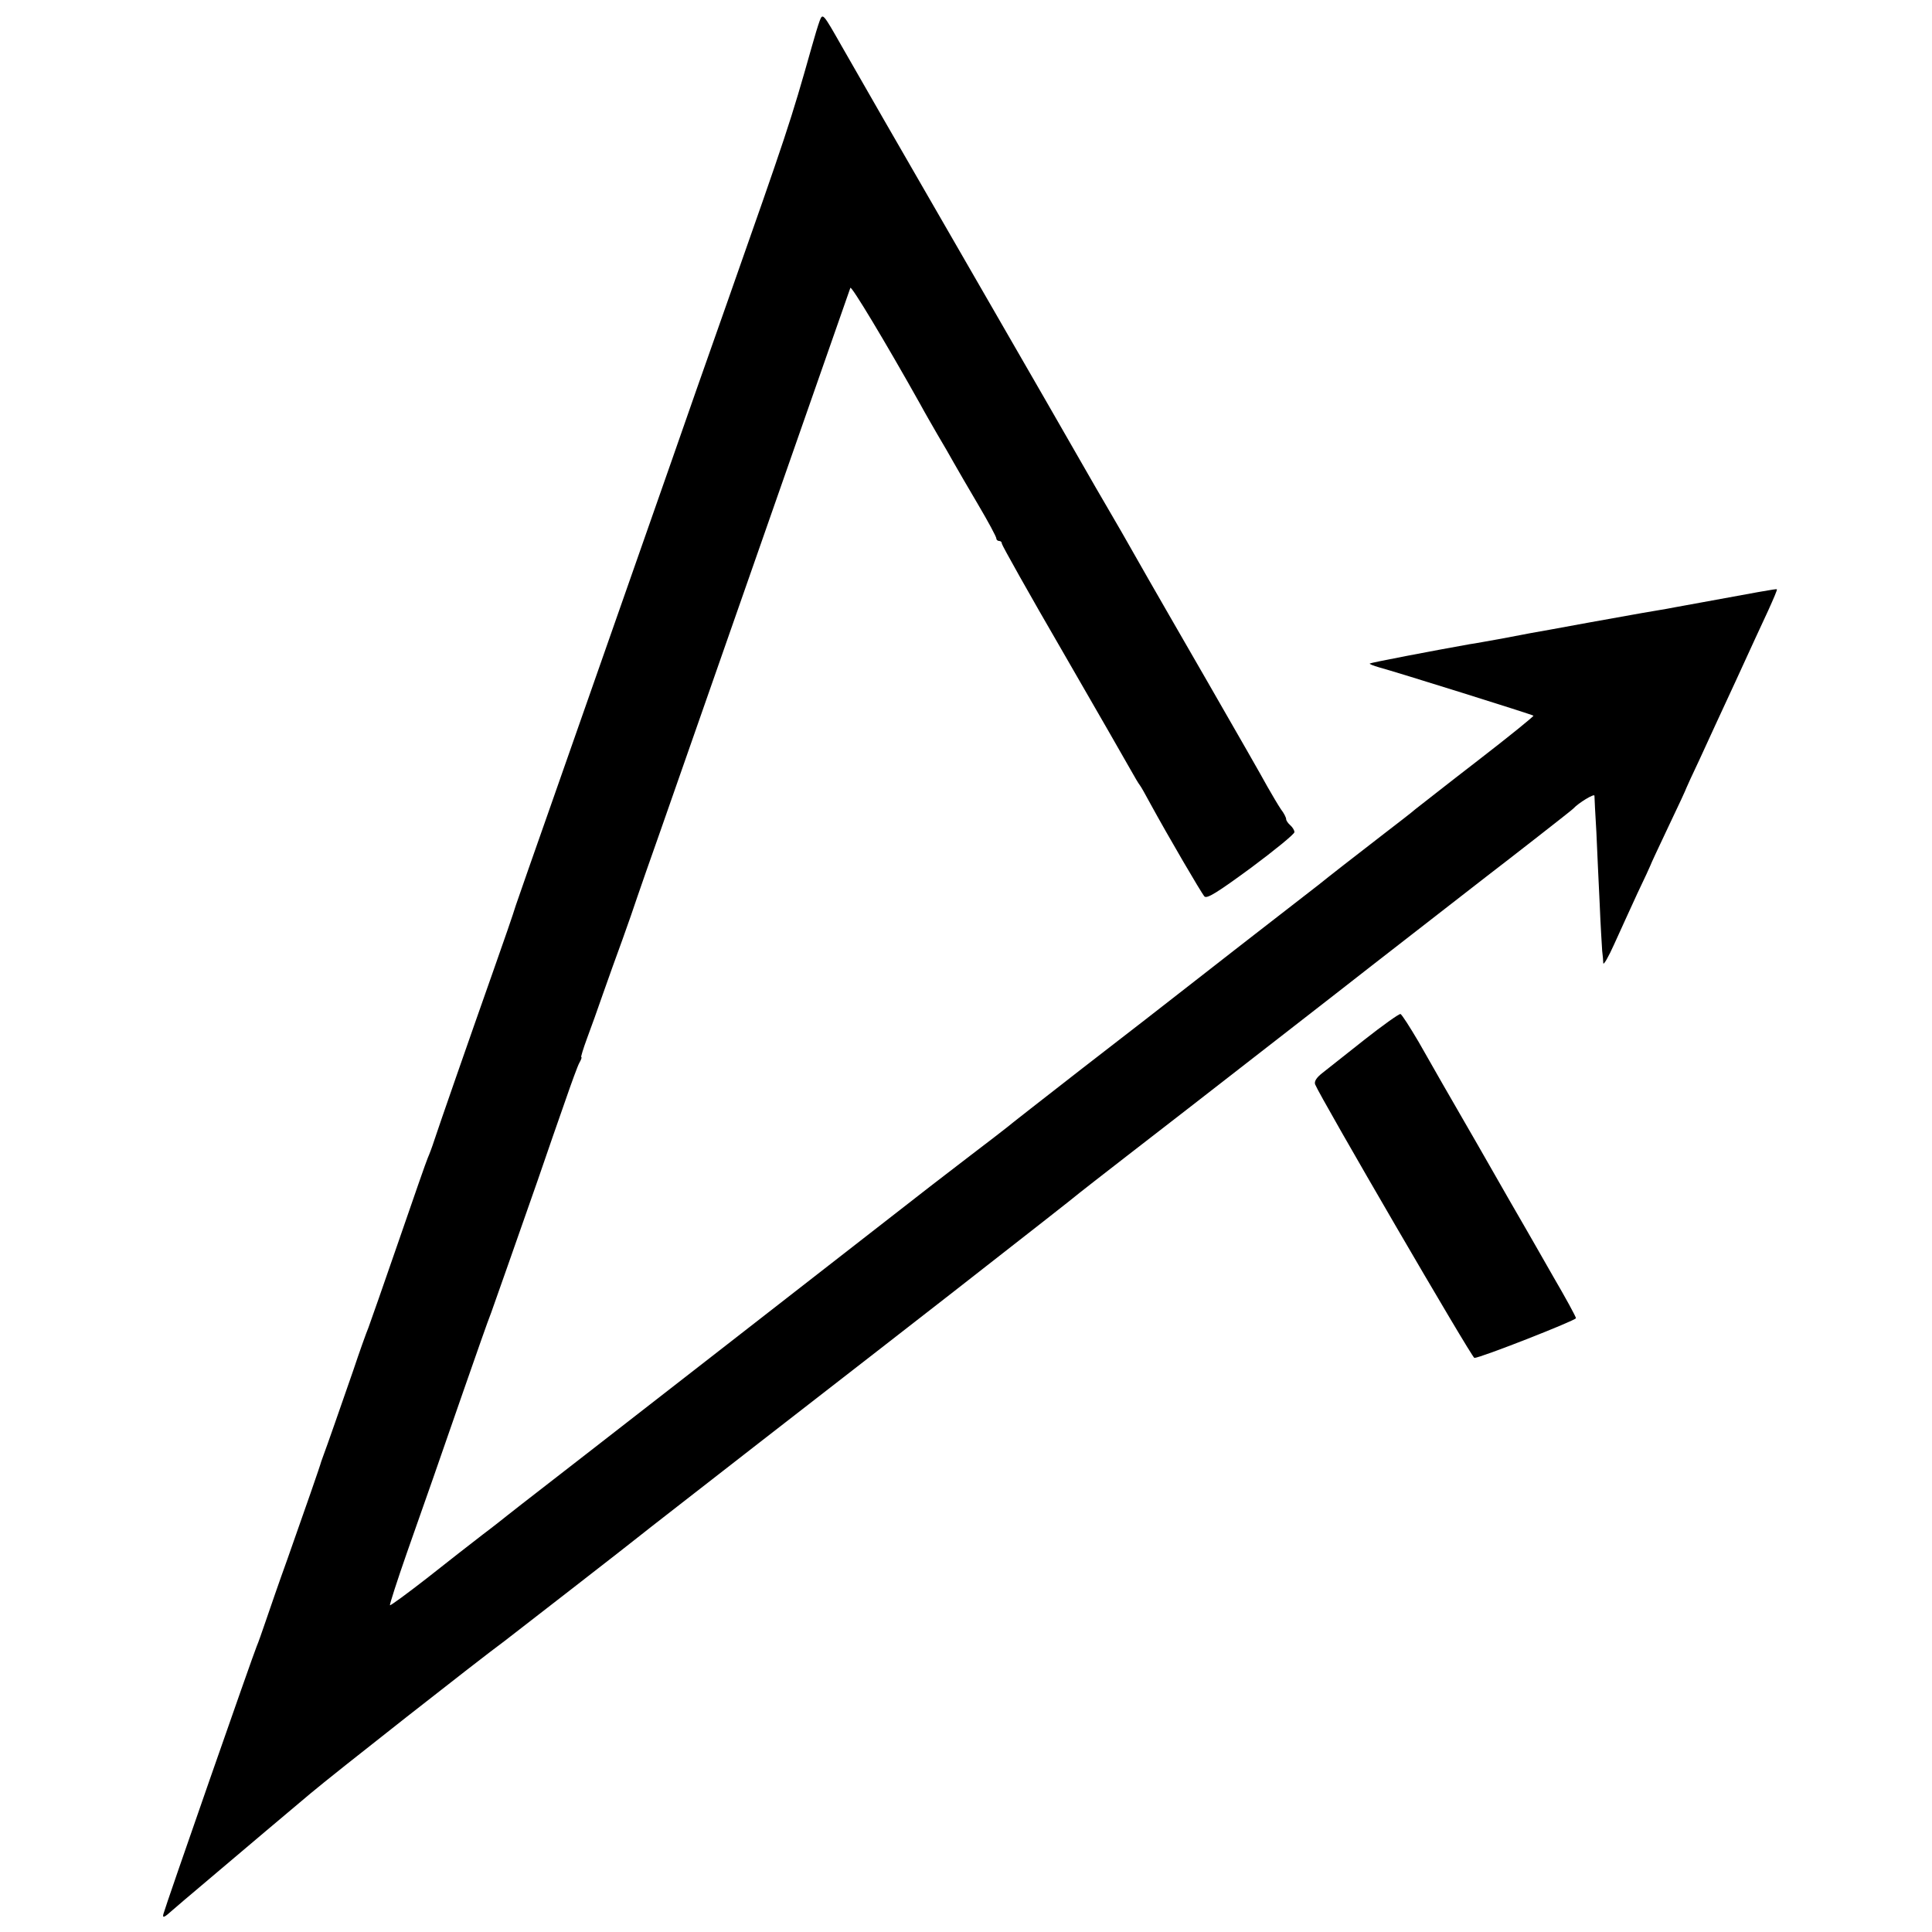
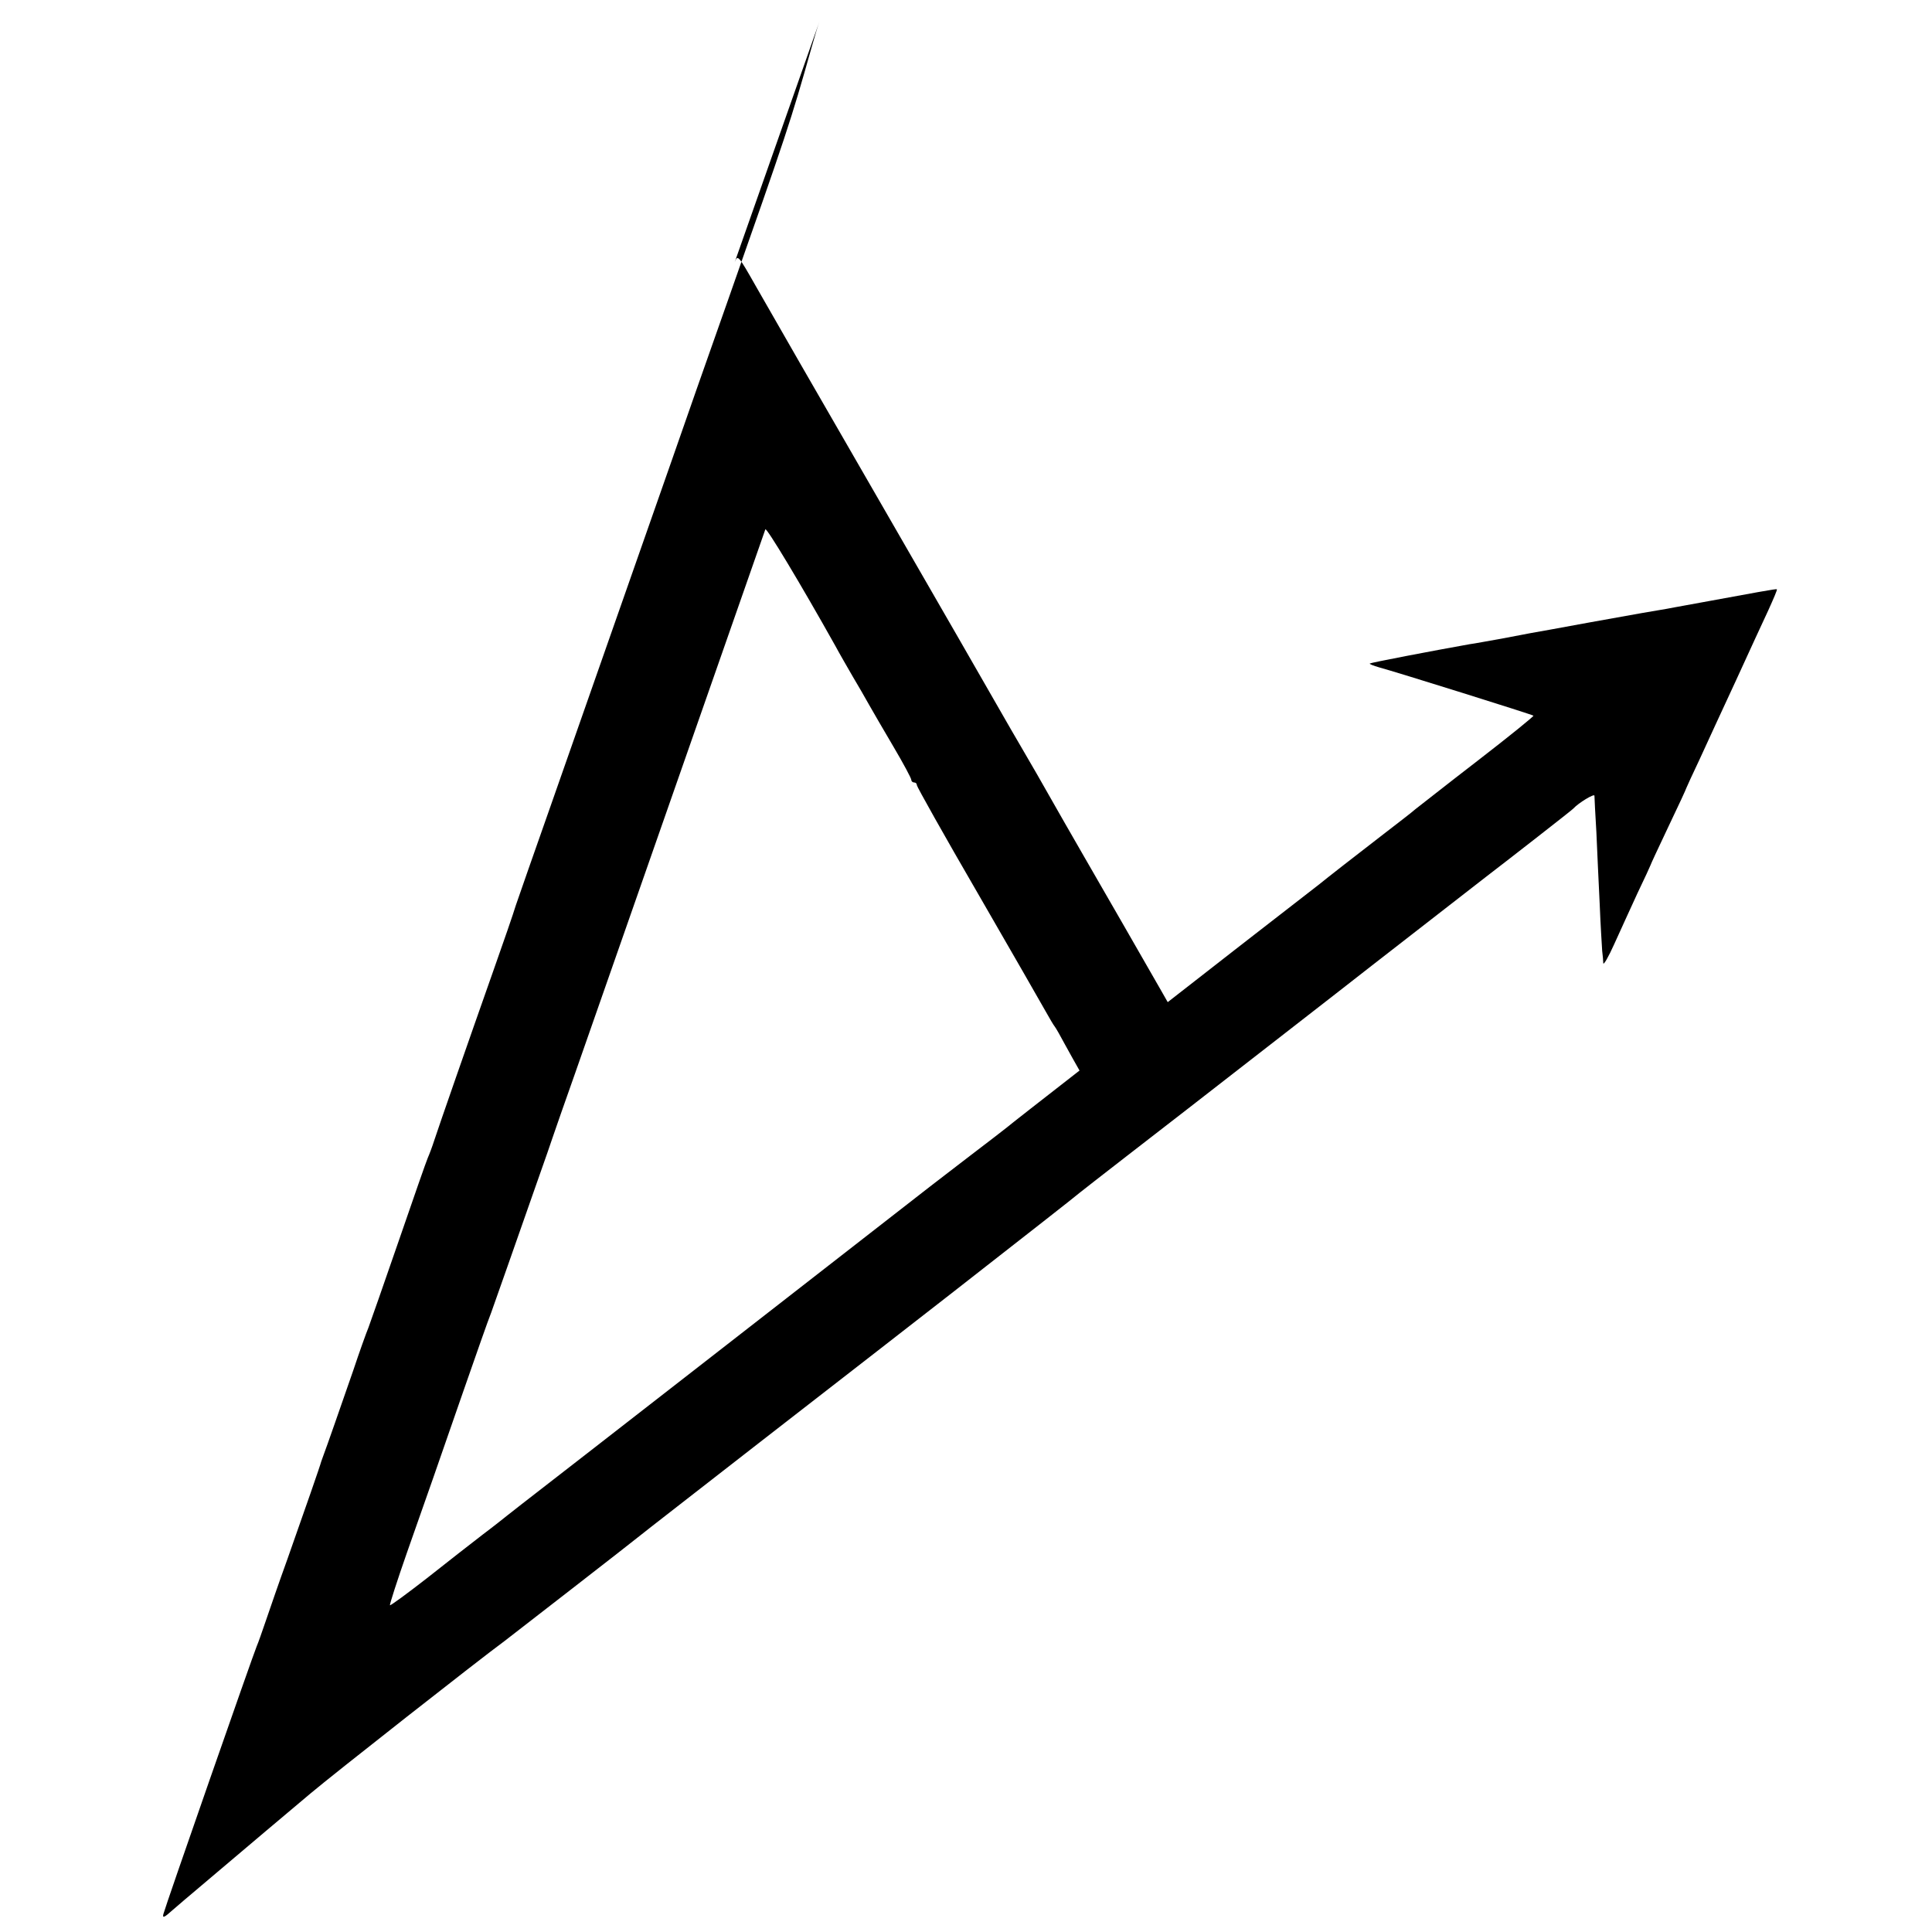
<svg xmlns="http://www.w3.org/2000/svg" version="1.0" width="933.333" height="933.333" viewBox="0 0 700 700" preserveAspectRatio="xMidYMid meet">
  <g fill="#000" stroke="none">
-     <path d="M297 7.5c-.6 1.6-1.9 5.9-2.9 9.5-7.7 27.3-9 31.1-30.6 92.5-6.8 19.2-15.8 44.9-20 57-12.5 35.7-18.8 53.7-44 125.5-5.9 16.8-11.6 33-12.6 36-.9 3-4.5 13.4-7.9 23-9.7 27.5-20 57.1-21.6 62-.8 2.5-1.9 5.4-2.4 6.5-.5 1.1-5.2 14.6-10.5 30s-10.3 29.6-11 31.5c-.8 1.9-3.3 8.9-5.5 15.5-4.3 12.4-9.7 27.9-10.7 30.5-.3.8-.7 1.9-.9 2.5-.3 1.3-5.8 17.1-12.3 35.5-2.9 8-6.3 17.9-7.7 22-1.4 4.1-2.9 8.4-3.4 9.5-1.1 2.5-33.1 94.2-33.8 97-.4 1.6.3 1.3 3.4-1.5 2.2-1.9 6.4-5.5 9.4-8 2.9-2.5 8.8-7.4 13-11 8.4-7.1 12.5-10.6 27.5-23.2 8.3-7 61-48.4 70.4-55.3 2.6-2 46.2-35.8 49.1-38.2.8-.7 20.4-15.9 43.5-33.9 45.6-35.4 43.8-34 70-54.4 27.9-21.8 43.9-34.3 45.5-35.7 1.3-1.1 31.9-24.8 39.4-30.6 2.8-2.2 60-46.6 66.7-51.9 8.1-6.3 38.7-30.1 41.3-32.1 8.1-6.2 31.2-24.2 31.6-24.7 1.9-2.1 7.7-5.6 7.7-4.7 0 .7.3 6.6.7 13.2.3 6.6.8 18.3 1.2 26 .3 7.7.8 15.3.9 17 .2 1.6.4 3.7.4 4.5.1.8 1.9-2.3 4-7s5.9-12.9 8.4-18.4c2.6-5.4 4.7-10 4.7-10.1 0-.2 2.9-6.4 6.5-14 3.6-7.5 6.5-13.8 6.5-14 0-.1 2.2-4.9 4.9-10.6 2.6-5.7 8.5-18.5 13.1-28.4 4.5-9.9 9.8-21.3 11.7-25.4 1.8-4 3.3-7.4 3.1-7.6-.3-.2-6.3.9-33.5 5.9-1.8.3-4.8.9-6.5 1.2-6.1 1-8.3 1.4-27.8 4.9-10.7 2-20.4 3.7-21.5 3.9-1.1.2-5.8 1.1-10.5 2-4.7.8-9.8 1.8-11.5 2-13.5 2.4-35.9 6.7-36.2 7-.2.2 1.3.8 3.4 1.4 6.3 1.7 55.5 17.1 55.9 17.5.2.2-8.8 7.5-20.2 16.3-11.3 8.7-21.4 16.7-22.6 17.6-1.1 1-6.3 5-11.5 9-10 7.7-20.5 15.9-23.7 18.5-1.9 1.5-17.4 13.5-23.2 18-1.6 1.2-10.5 8.2-19.9 15.5-9.3 7.3-28.5 22.2-42.5 33-14 10.9-26.3 20.5-27.2 21.3-1 .8-6.8 5.3-13 10-6.2 4.8-12.8 9.8-14.7 11.3-6.9 5.4-144.9 112.8-148.1 115.2-1.8 1.4-4.1 3.2-5.1 4-1 .8-5 4-9 7-3.9 3-13 10.1-20.2 15.8-7.2 5.6-13.2 10-13.4 9.8-.2-.2 2.6-8.9 6.2-19.2 8-22.7 9.9-28.1 20.4-58.4 4.5-12.9 9-25.8 10.1-28.5 1-2.8 3.7-10.4 6-17s7.1-20.3 10.7-30.5c3.5-10.2 8.1-23.5 10.3-29.7 2.1-6.1 4.3-12.1 4.9-13.2.7-1.2 1-2.1.7-2.1-.2 0 .7-3 2.1-6.8 1.4-3.7 4-11 5.8-16.2 1.8-5.2 5-14 7-19.5s4.4-12.5 5.4-15.5 4.8-13.8 8.4-24c6.3-18.1 68-194.3 68.8-196.7.3-1 12.7 19.6 25.3 42.1 1.5 2.8 4.4 7.8 6.3 11.1 2 3.3 4.6 7.9 5.9 10.2 1.3 2.3 5.3 9.2 8.9 15.3 3.6 6.1 6.5 11.5 6.5 12.1 0 .5.5.9 1 .9.6 0 1 .4 1 1 0 .5 9.9 18.2 22.1 39.2 12.2 21.1 23.2 40.3 24.6 42.8 1.4 2.5 2.8 4.9 3.3 5.5.4.5 2.1 3.5 3.7 6.5 6.5 11.9 18.6 32.6 19.7 33.8.9.9 4.5-1.3 16.9-10.4 8.6-6.4 15.7-12.2 15.7-12.9 0-.7-.7-1.8-1.5-2.5s-1.5-1.7-1.5-2.2c0-.6-.8-2.2-1.9-3.6-1-1.5-3.2-5.2-4.9-8.2-1.6-3-11.4-20.1-21.7-38-10.3-17.9-19.9-34.5-21.3-37-1.4-2.5-5.8-10.2-9.8-17.2-4.1-7-8.2-14.2-9.3-16-3-5.3-30.9-53.8-49.1-85.3-23.6-40.9-35.3-61.2-43.1-74.9-6.7-11.8-6.8-11.9-7.9-9.1z" />
-     <path d="M494.5 376.6c-6.6 5.2-13.5 10.7-15.3 12.1-2.2 1.7-3.1 3.1-2.7 4.2 1.7 4.4 56.8 99.1 57.7 99.1 2.2 0 36.8-13.6 36.8-14.4 0-.5-3.7-7.3-8.2-15-4.4-7.8-8.9-15.5-9.9-17.3-1-1.7-8.9-15.4-17.5-30.5-8.7-15-18.3-31.8-21.4-37.3-3.2-5.4-6.1-10-6.6-10.1-.5-.1-6.3 4-12.9 9.2z" />
+     <path d="M297 7.5c-.6 1.6-1.9 5.9-2.9 9.5-7.7 27.3-9 31.1-30.6 92.5-6.8 19.2-15.8 44.9-20 57-12.5 35.7-18.8 53.7-44 125.5-5.9 16.8-11.6 33-12.6 36-.9 3-4.5 13.4-7.9 23-9.7 27.5-20 57.1-21.6 62-.8 2.5-1.9 5.4-2.4 6.5-.5 1.1-5.2 14.6-10.5 30s-10.3 29.6-11 31.5c-.8 1.9-3.3 8.9-5.5 15.5-4.3 12.4-9.7 27.9-10.7 30.5-.3.8-.7 1.9-.9 2.5-.3 1.3-5.8 17.1-12.3 35.5-2.9 8-6.3 17.9-7.7 22-1.4 4.1-2.9 8.4-3.4 9.5-1.1 2.5-33.1 94.2-33.8 97-.4 1.6.3 1.3 3.4-1.5 2.2-1.9 6.4-5.5 9.4-8 2.9-2.5 8.8-7.4 13-11 8.4-7.1 12.5-10.6 27.5-23.2 8.3-7 61-48.4 70.4-55.3 2.6-2 46.2-35.8 49.1-38.2.8-.7 20.4-15.9 43.5-33.9 45.6-35.4 43.8-34 70-54.4 27.9-21.8 43.9-34.3 45.5-35.7 1.3-1.1 31.9-24.8 39.4-30.6 2.8-2.2 60-46.6 66.7-51.9 8.1-6.3 38.7-30.1 41.3-32.1 8.1-6.2 31.2-24.2 31.6-24.7 1.9-2.1 7.7-5.6 7.7-4.7 0 .7.3 6.6.7 13.2.3 6.6.8 18.3 1.2 26 .3 7.7.8 15.3.9 17 .2 1.6.4 3.7.4 4.5.1.8 1.9-2.3 4-7s5.9-12.9 8.4-18.4c2.6-5.4 4.7-10 4.7-10.1 0-.2 2.9-6.4 6.5-14 3.6-7.5 6.5-13.8 6.5-14 0-.1 2.2-4.9 4.9-10.6 2.6-5.7 8.5-18.5 13.1-28.4 4.5-9.9 9.8-21.3 11.7-25.4 1.8-4 3.3-7.4 3.1-7.6-.3-.2-6.3.9-33.5 5.9-1.8.3-4.8.9-6.5 1.2-6.1 1-8.3 1.4-27.8 4.9-10.7 2-20.4 3.7-21.5 3.9-1.1.2-5.8 1.1-10.5 2-4.7.8-9.8 1.8-11.5 2-13.5 2.4-35.9 6.7-36.2 7-.2.2 1.3.8 3.4 1.4 6.3 1.7 55.5 17.1 55.9 17.5.2.2-8.8 7.5-20.2 16.3-11.3 8.7-21.4 16.7-22.6 17.6-1.1 1-6.3 5-11.5 9-10 7.7-20.5 15.9-23.7 18.5-1.9 1.5-17.4 13.5-23.2 18-1.6 1.2-10.5 8.2-19.9 15.5-9.3 7.3-28.5 22.2-42.5 33-14 10.9-26.3 20.5-27.2 21.3-1 .8-6.8 5.3-13 10-6.2 4.8-12.8 9.8-14.7 11.3-6.9 5.4-144.9 112.8-148.1 115.2-1.8 1.4-4.1 3.2-5.1 4-1 .8-5 4-9 7-3.9 3-13 10.1-20.2 15.8-7.2 5.6-13.2 10-13.4 9.8-.2-.2 2.6-8.9 6.2-19.2 8-22.7 9.9-28.1 20.4-58.4 4.5-12.9 9-25.8 10.1-28.5 1-2.8 3.7-10.4 6-17s7.1-20.3 10.7-30.5s4.4-12.5 5.4-15.5 4.8-13.8 8.4-24c6.3-18.1 68-194.3 68.8-196.7.3-1 12.7 19.6 25.3 42.1 1.5 2.8 4.4 7.8 6.3 11.1 2 3.3 4.6 7.9 5.9 10.2 1.3 2.3 5.3 9.2 8.9 15.3 3.6 6.1 6.5 11.5 6.5 12.1 0 .5.5.9 1 .9.6 0 1 .4 1 1 0 .5 9.9 18.2 22.1 39.2 12.2 21.1 23.2 40.3 24.6 42.8 1.4 2.5 2.8 4.9 3.3 5.5.4.5 2.1 3.5 3.7 6.5 6.5 11.9 18.6 32.6 19.7 33.8.9.9 4.5-1.3 16.9-10.4 8.6-6.4 15.7-12.2 15.7-12.9 0-.7-.7-1.8-1.5-2.5s-1.5-1.7-1.5-2.2c0-.6-.8-2.2-1.9-3.6-1-1.5-3.2-5.2-4.9-8.2-1.6-3-11.4-20.1-21.7-38-10.3-17.9-19.9-34.5-21.3-37-1.4-2.5-5.8-10.2-9.8-17.2-4.1-7-8.2-14.2-9.3-16-3-5.3-30.9-53.8-49.1-85.3-23.6-40.9-35.3-61.2-43.1-74.9-6.7-11.8-6.8-11.9-7.9-9.1z" />
  </g>
</svg>